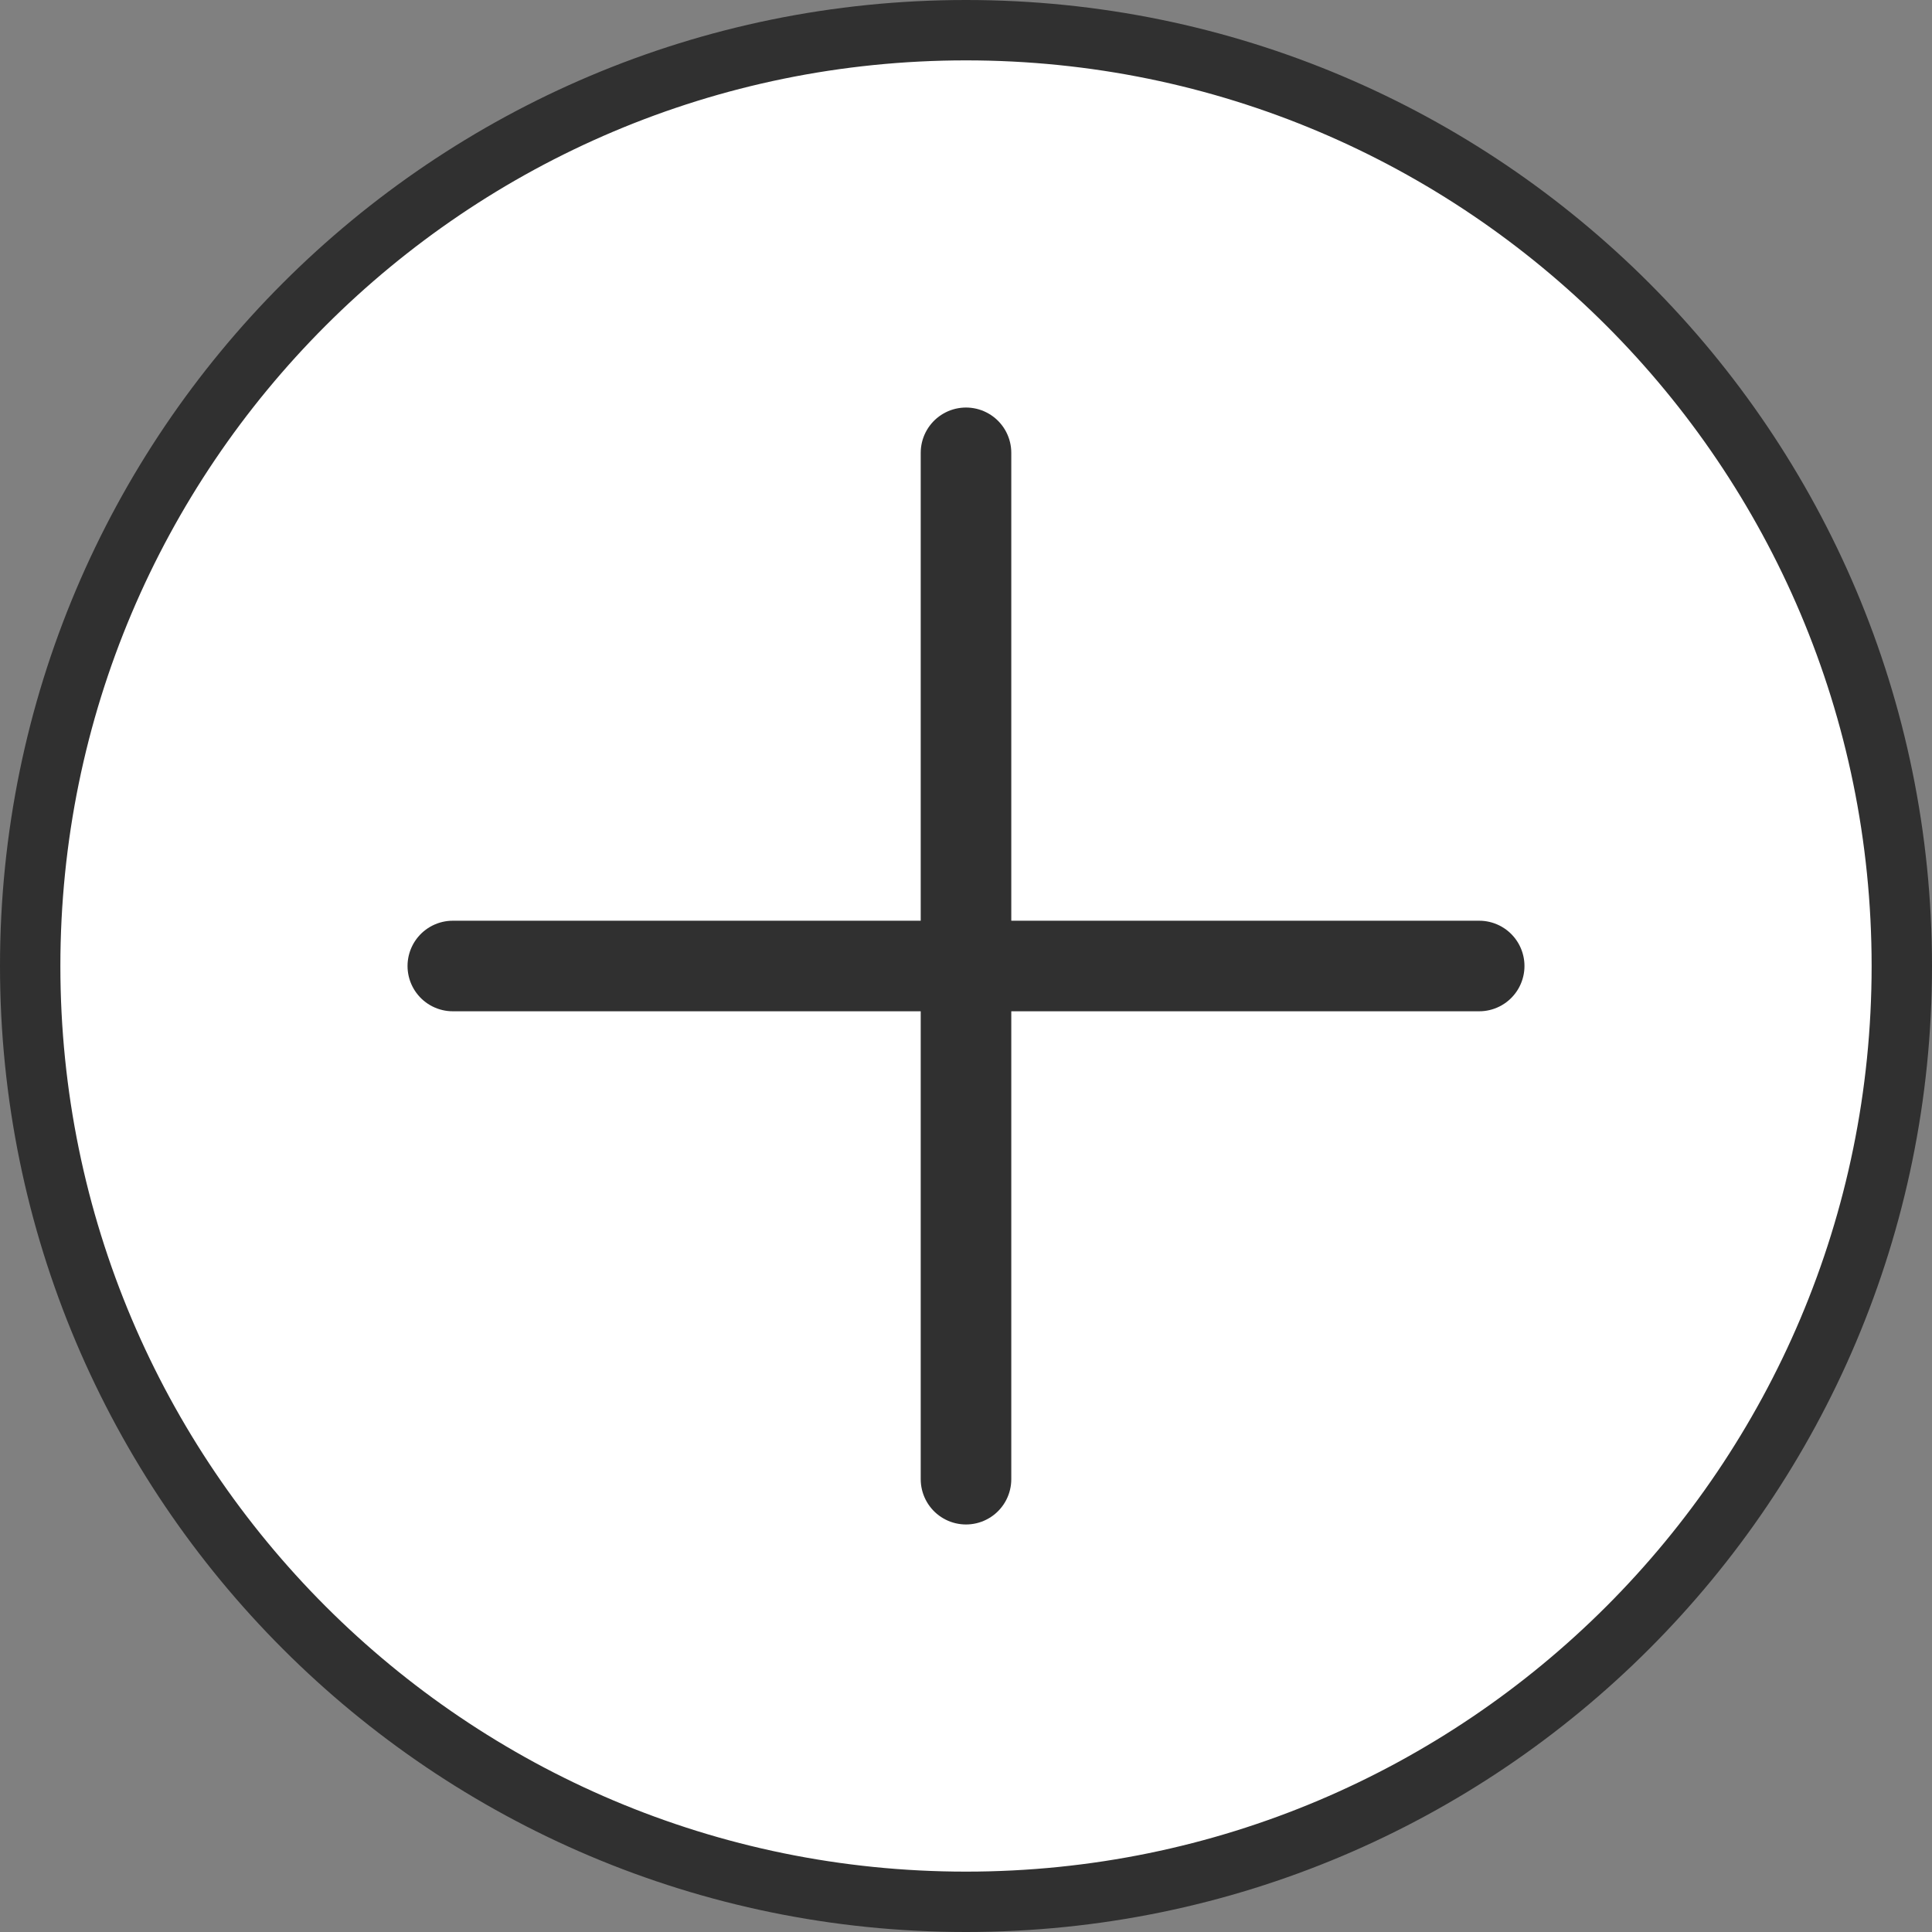
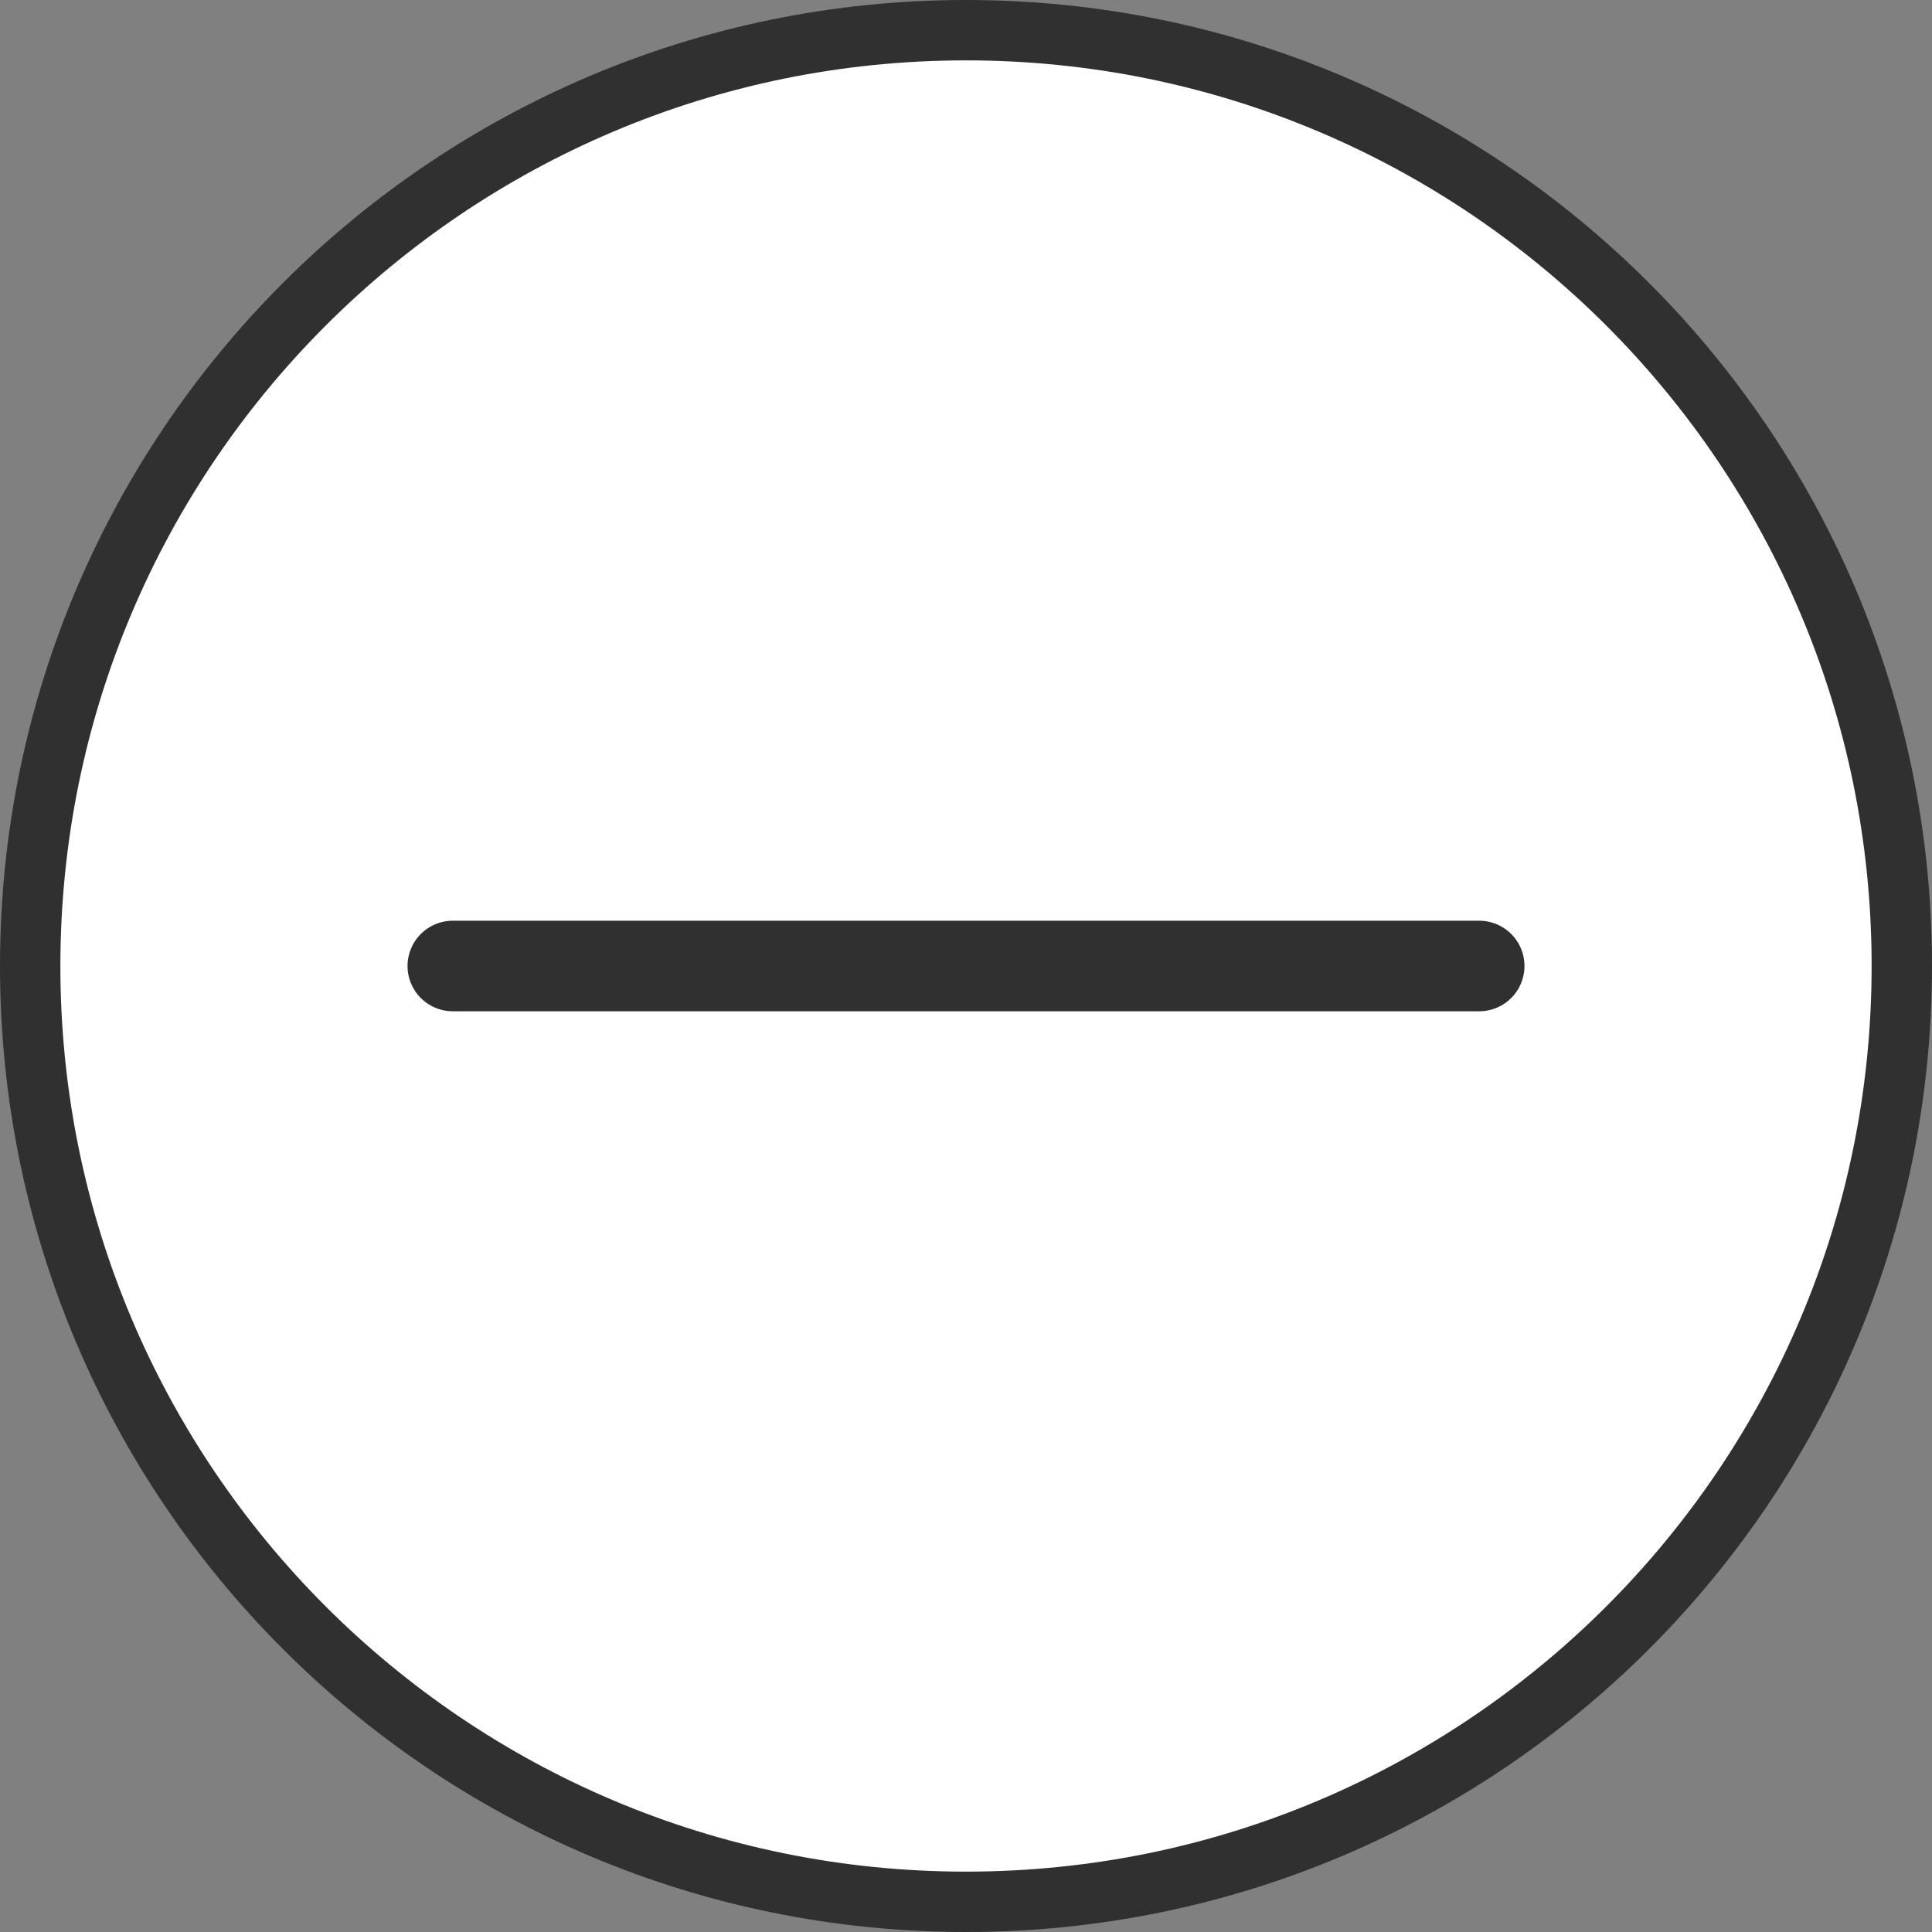
<svg xmlns="http://www.w3.org/2000/svg" width="32" height="32" viewBox="0 0 32 32" fill="none">
  <rect x="0" y="0" width="32" height="32" fill="#808080" stroke="none" />
  <path d="M0.5 16C0.5 7.44 7.44 0.5 16 0.5C24.56 0.5 31.5 7.44 31.5 16C31.5 24.56 24.56 31.5 16 31.5C7.44 31.5 0.5 24.56 0.5 16Z" fill="white" stroke="#303030" />
-   <path d="M16 24.5V16V7.5" stroke="#303030" stroke-width="1.5" stroke-linecap="round" stroke-linejoin="round" />
  <path d="M7.5 16L16 16L24.5 16" stroke="#303030" stroke-width="1.5" stroke-linecap="round" stroke-linejoin="round" />
</svg>